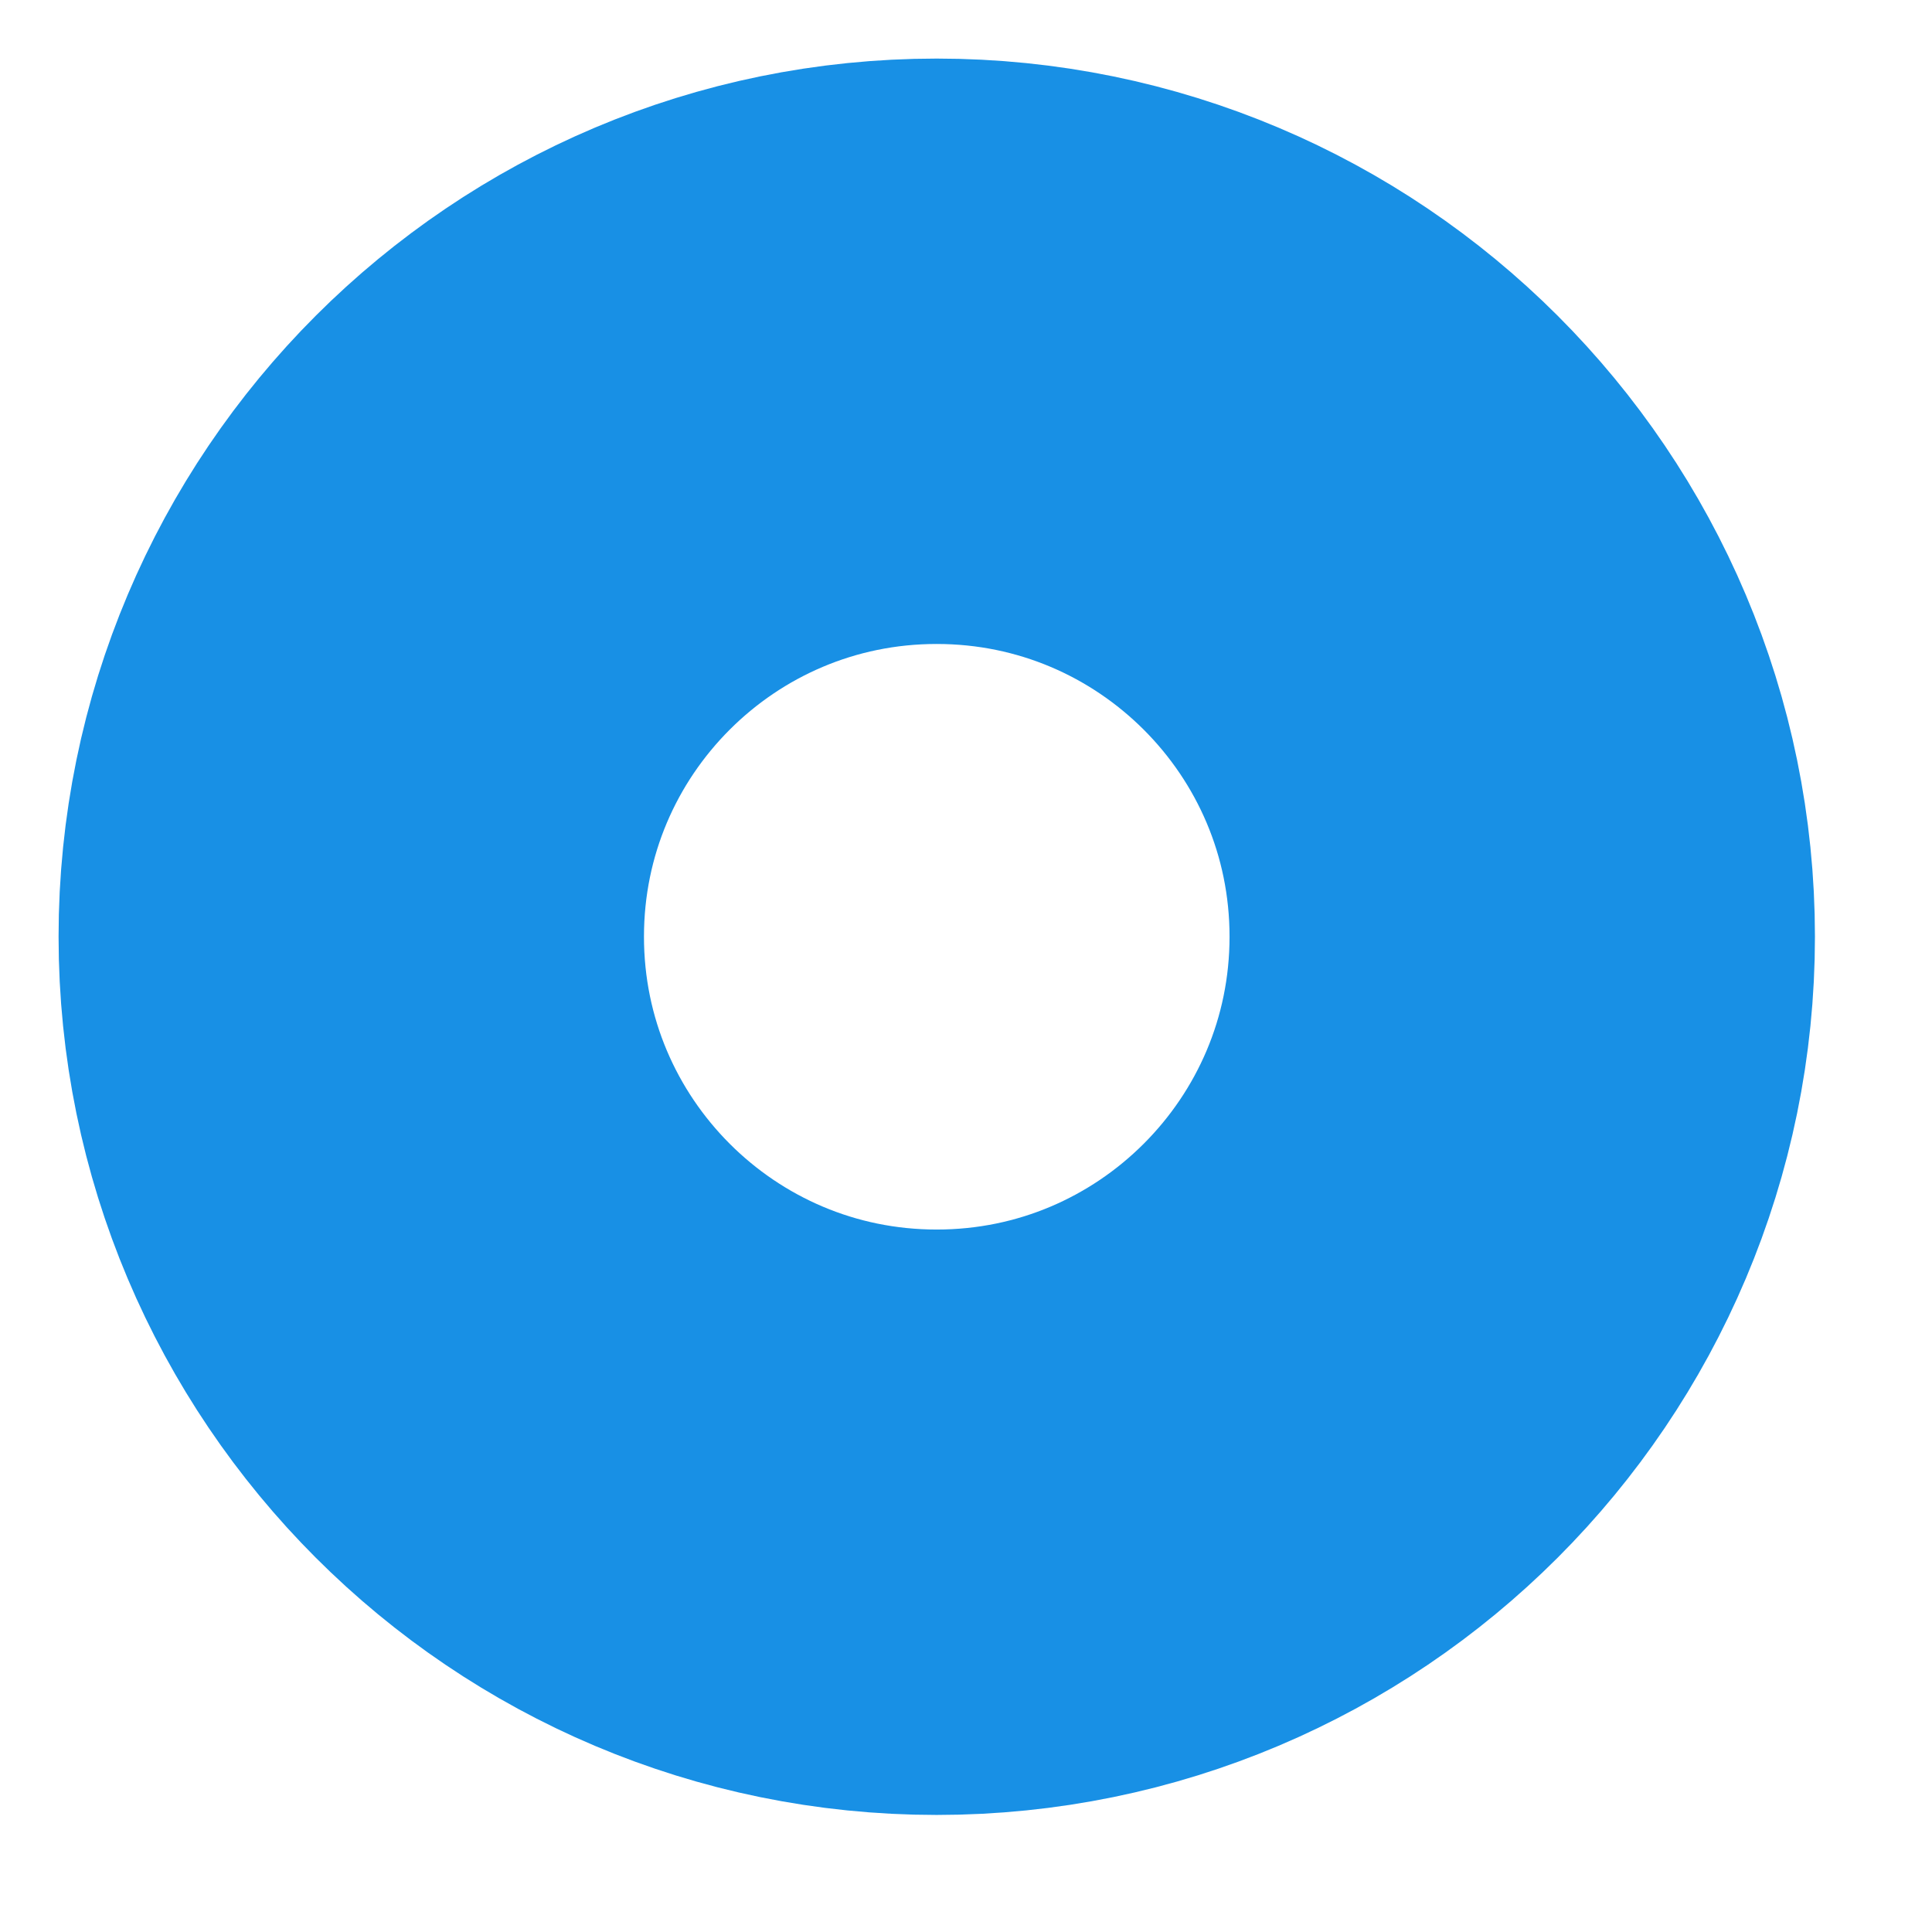
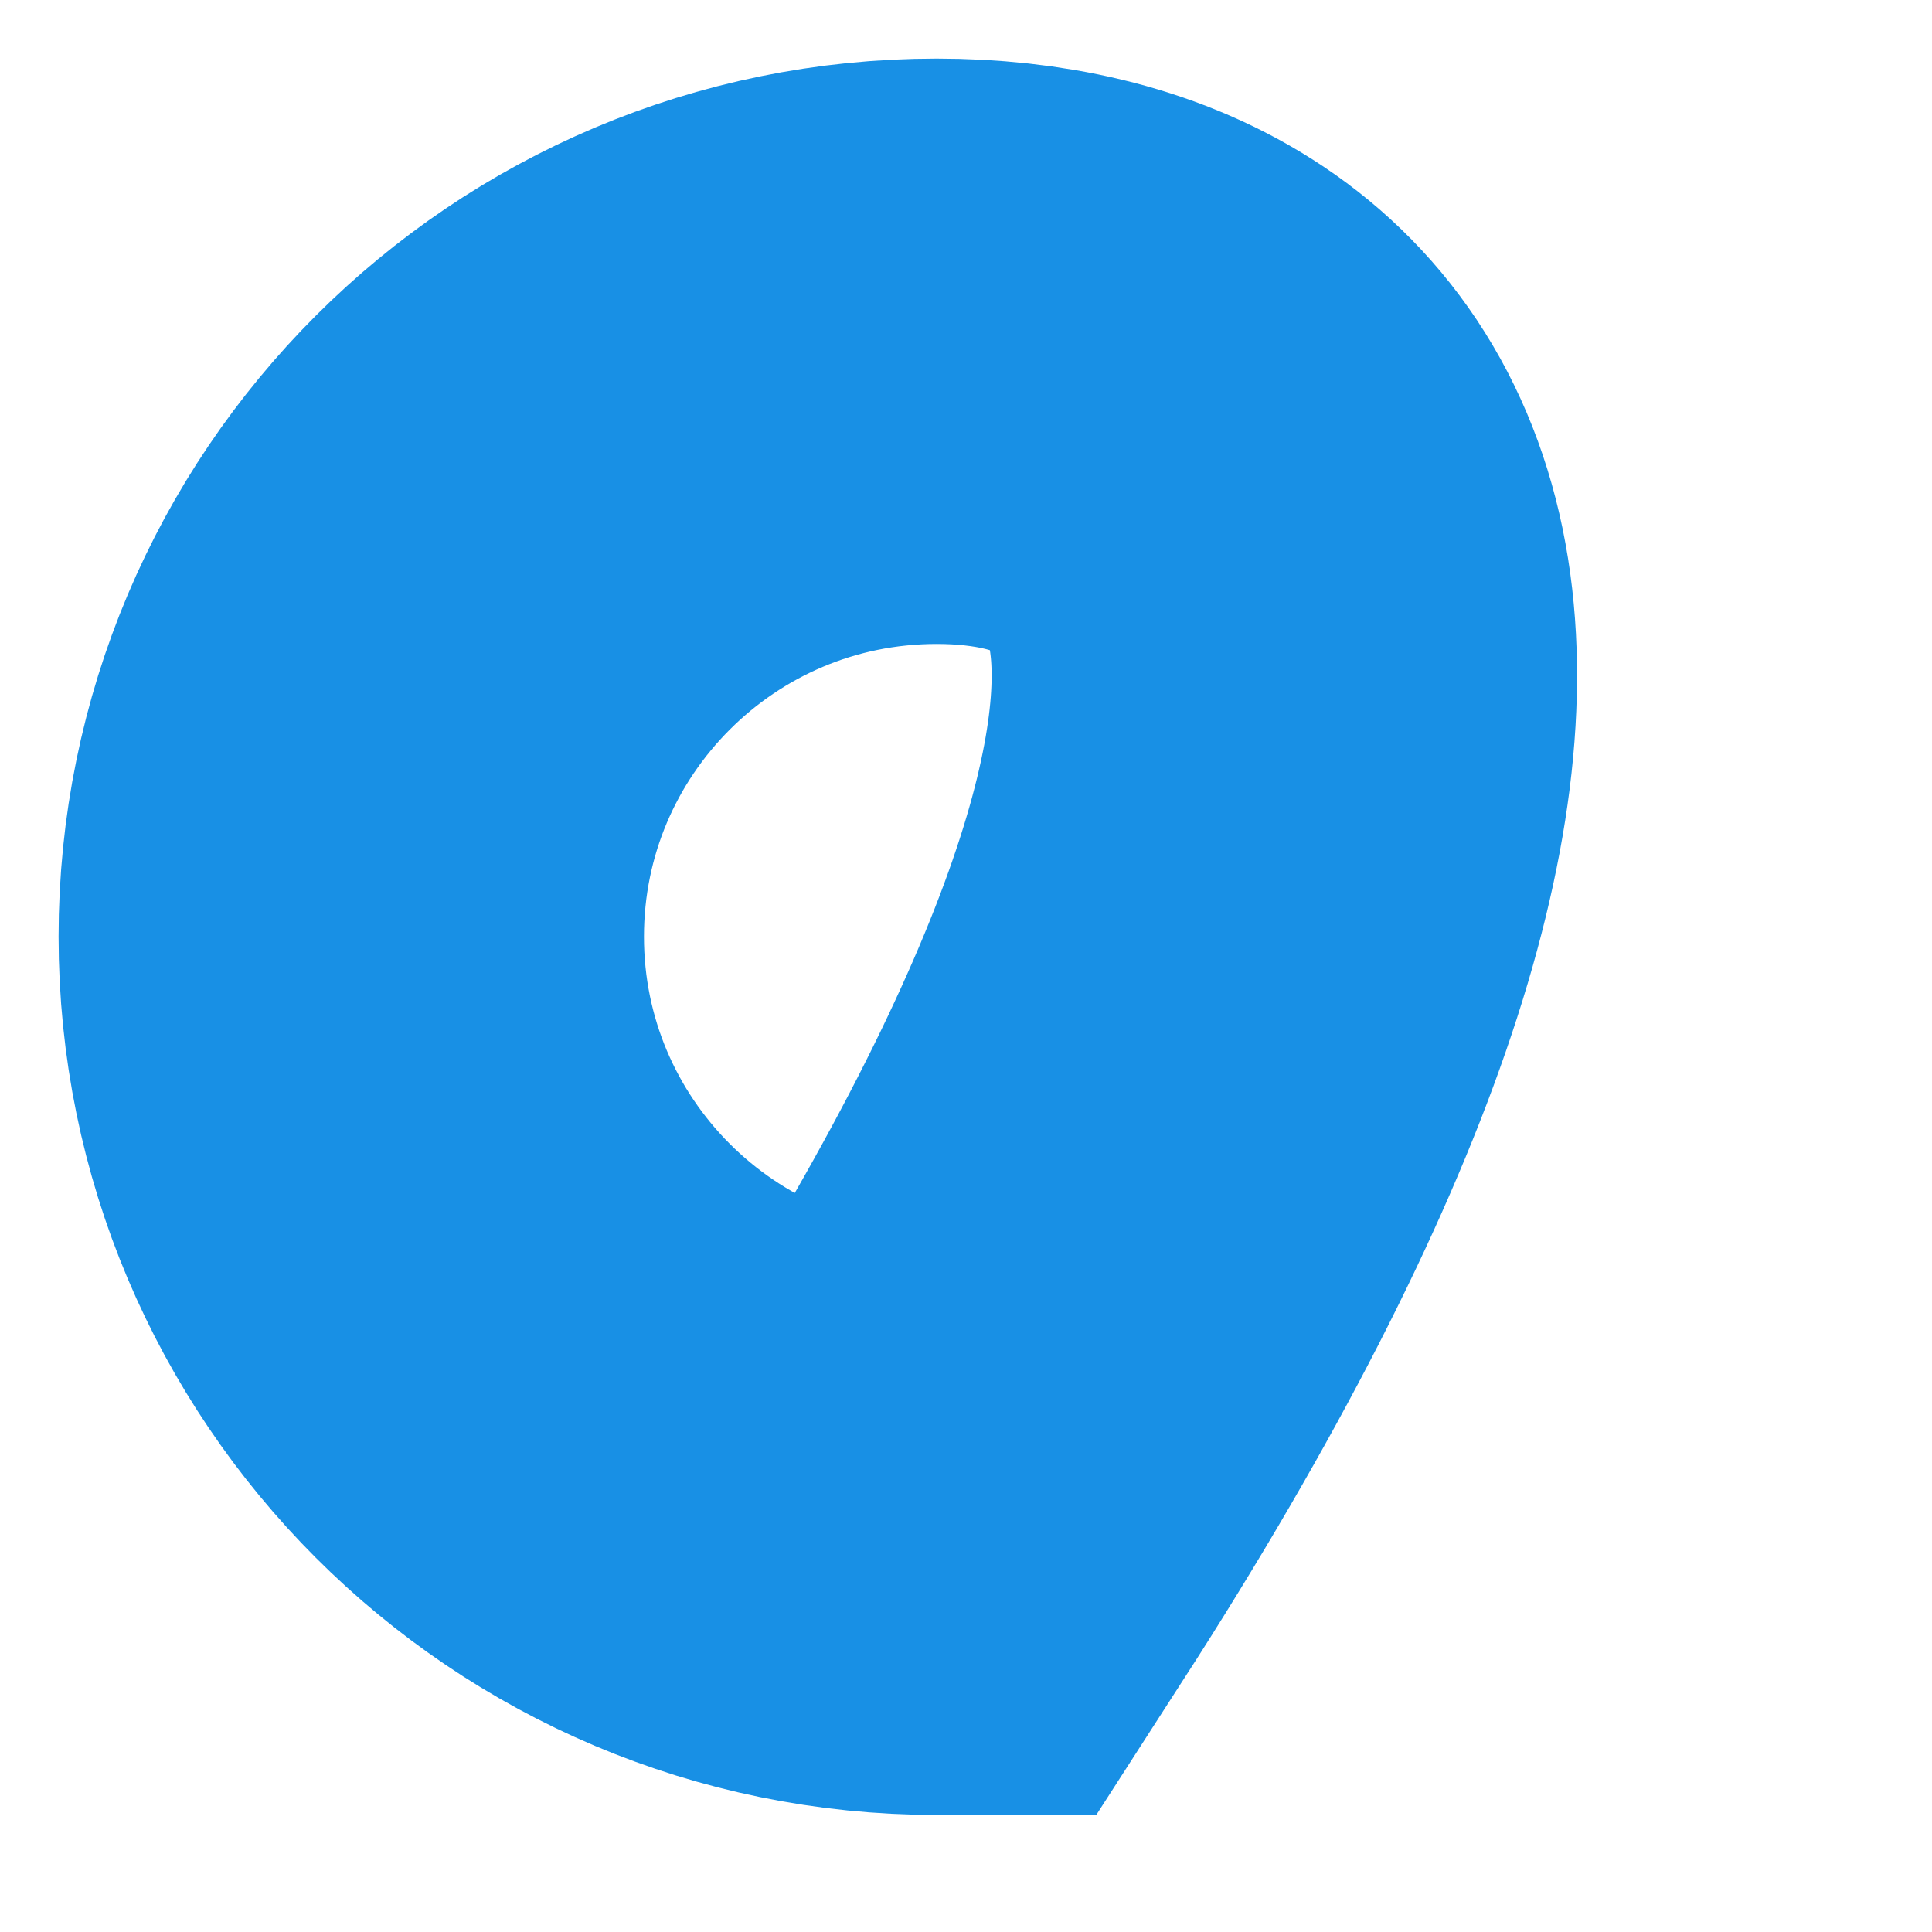
<svg xmlns="http://www.w3.org/2000/svg" fill="none" height="100%" overflow="visible" preserveAspectRatio="none" style="display: block;" viewBox="0 0 11 11" width="100%">
-   <path d="M5.333 8.667C7.174 8.667 8.667 7.174 8.667 5.333C8.667 3.492 7.174 2 5.333 2C3.492 2 2 3.492 2 5.333C2 7.174 3.492 8.667 5.333 8.667Z" id="Vector" stroke="#1890E5" stroke-linecap="round" stroke-width="3.333" />
+   <path d="M5.333 8.667C8.667 3.492 7.174 2 5.333 2C3.492 2 2 3.492 2 5.333C2 7.174 3.492 8.667 5.333 8.667Z" id="Vector" stroke="#1890E5" stroke-linecap="round" stroke-width="3.333" />
</svg>